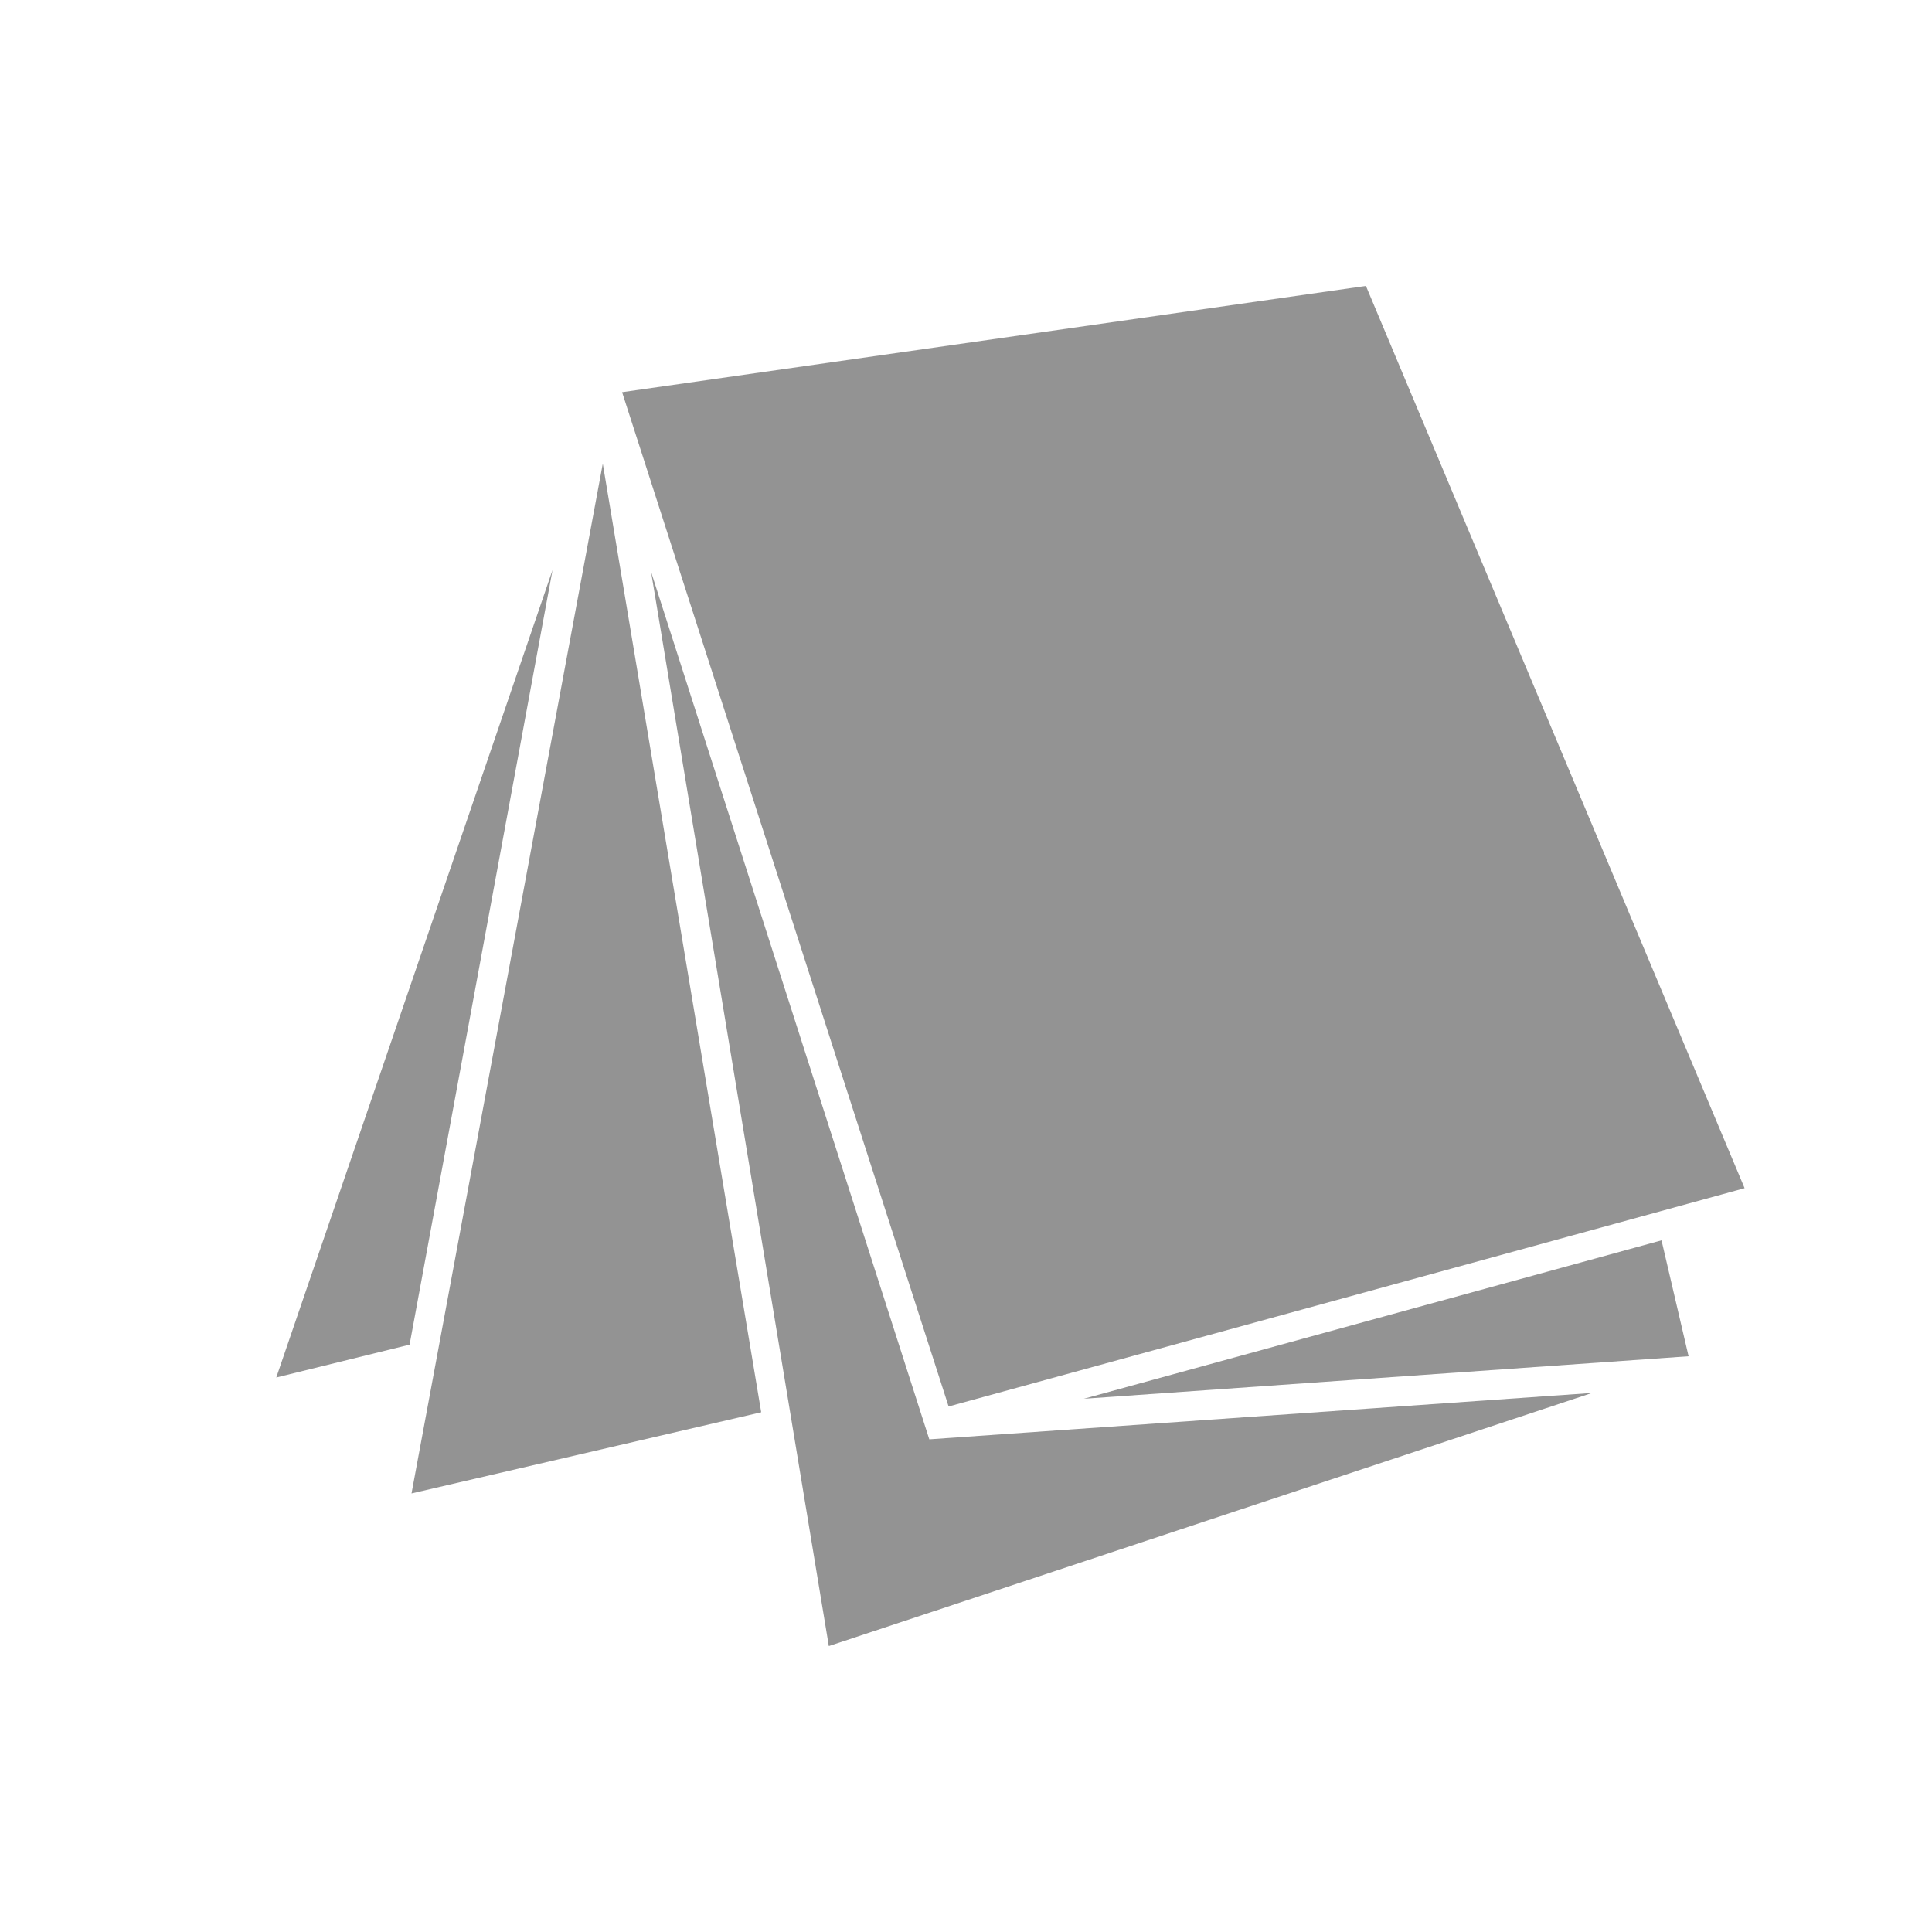
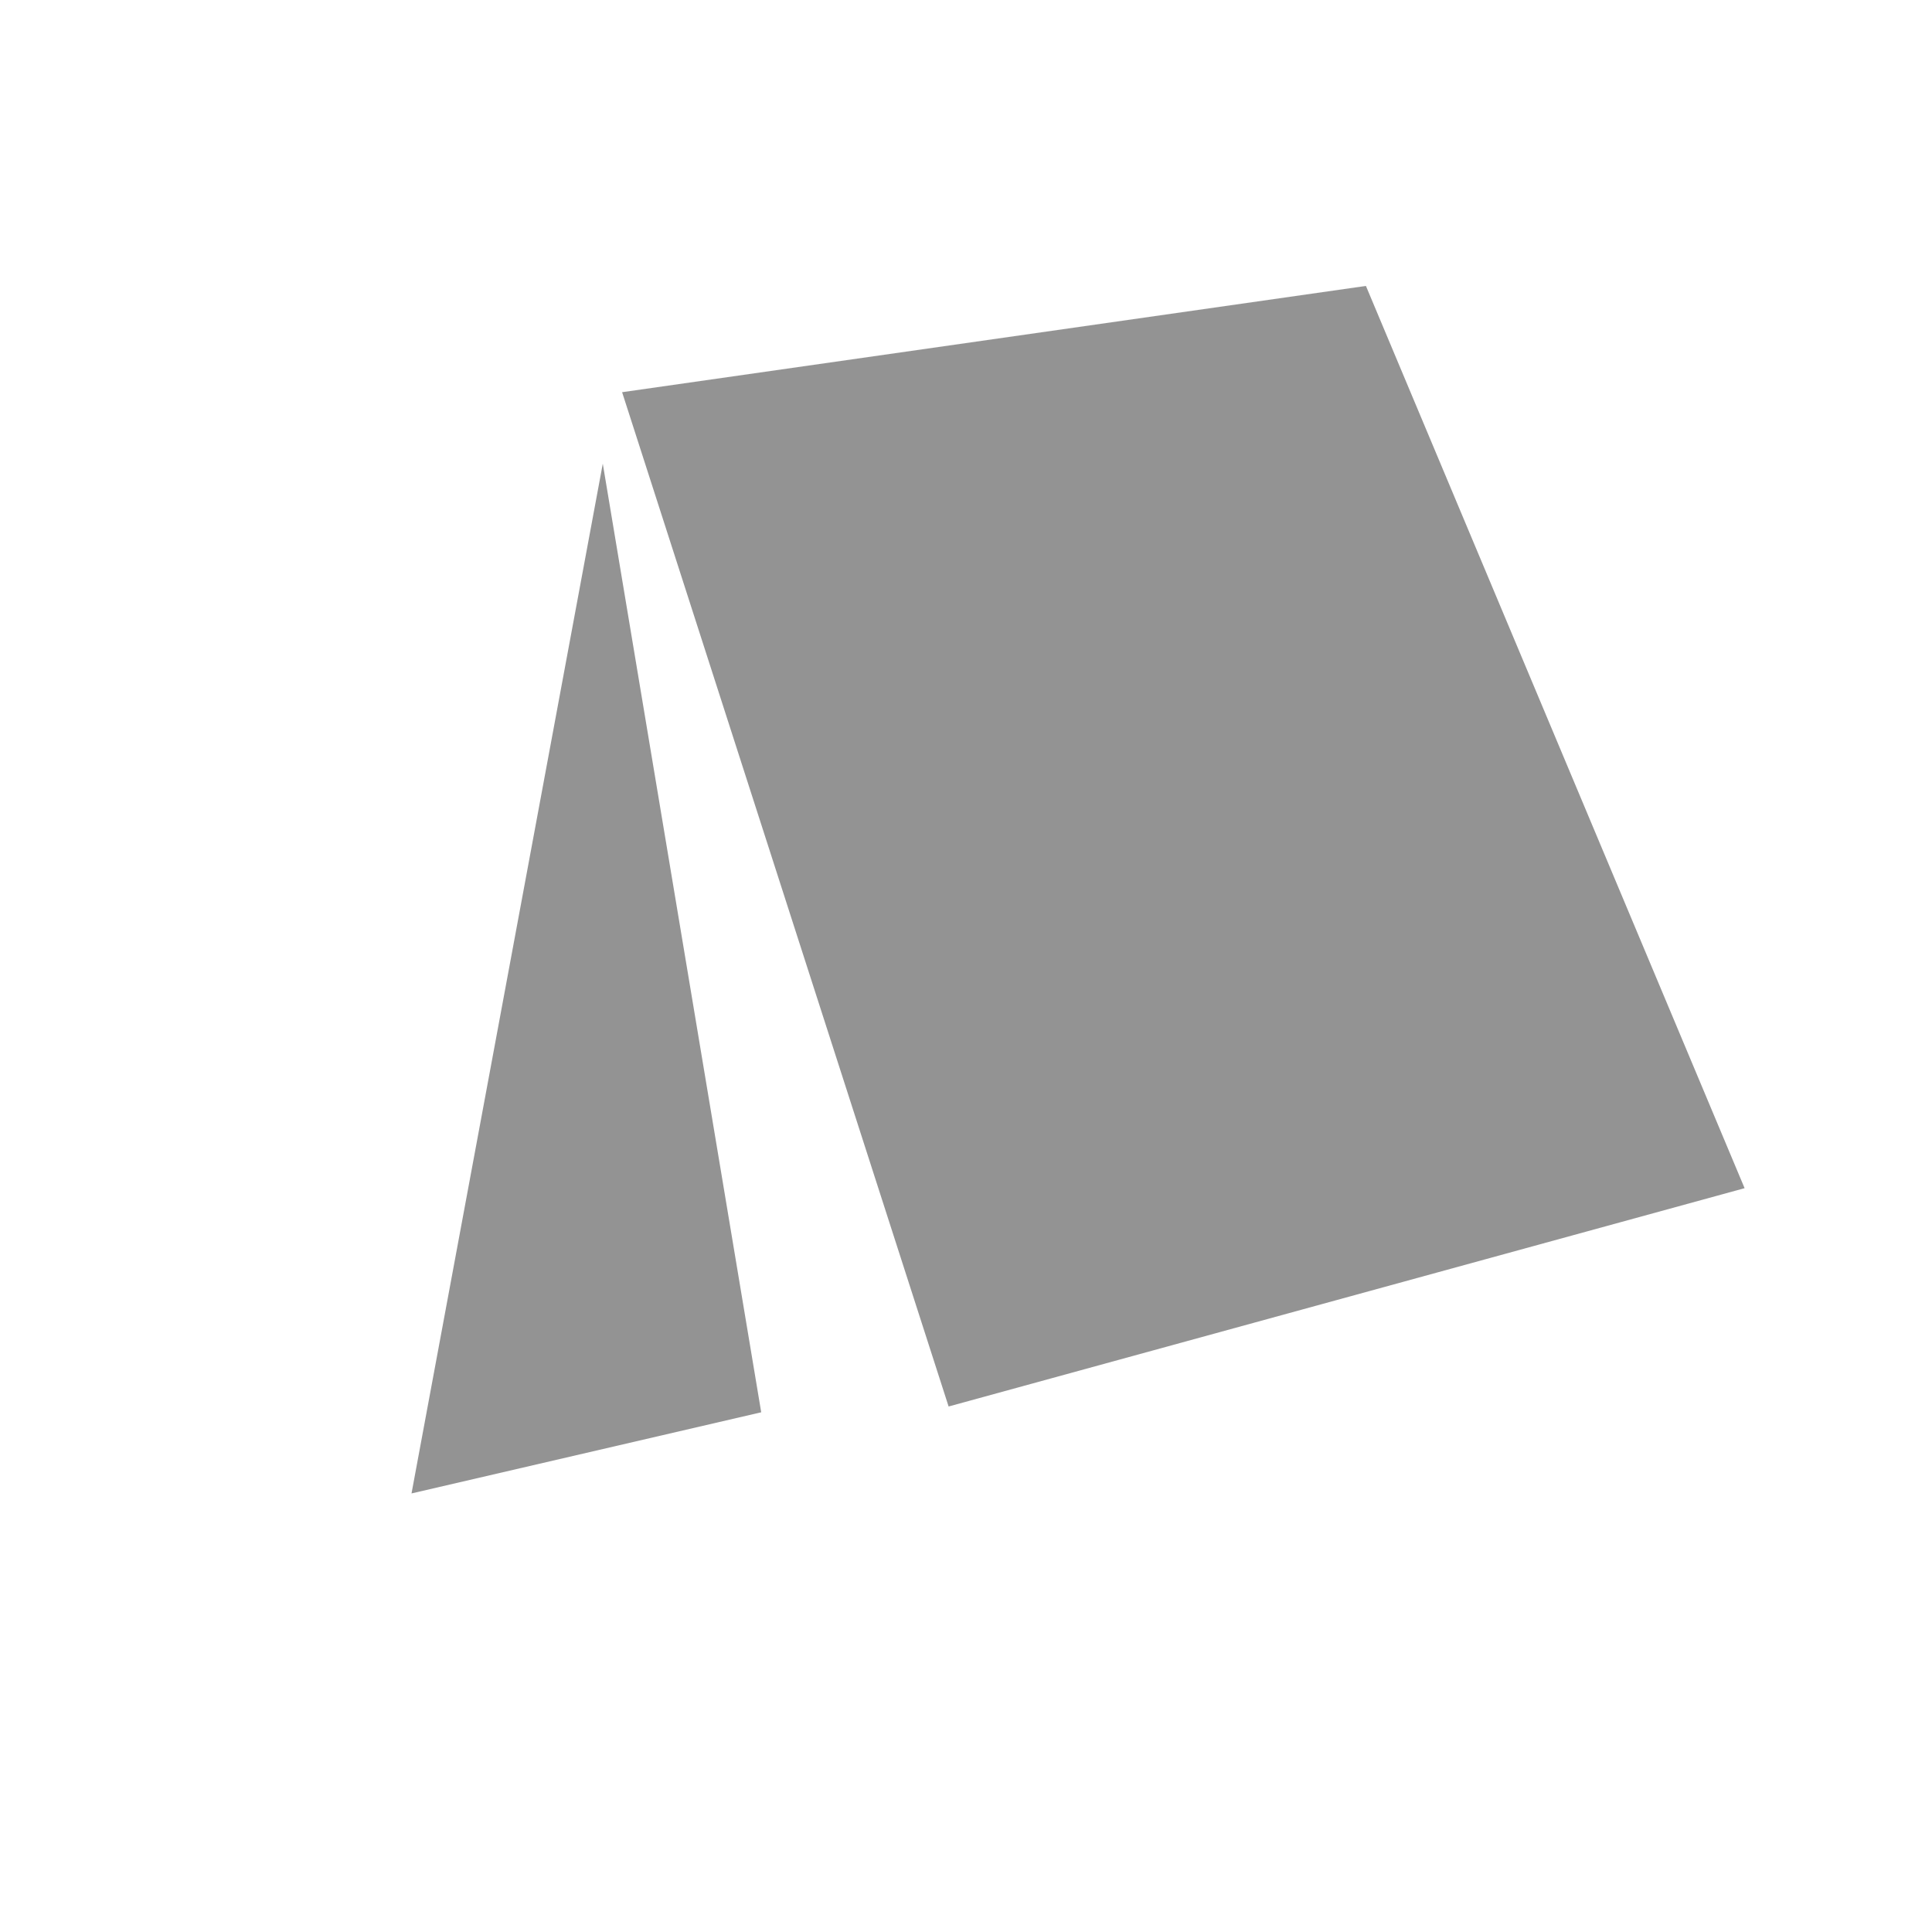
<svg xmlns="http://www.w3.org/2000/svg" version="1.1" id="Livello_1" x="0px" y="0px" width="100px" height="100px" viewBox="0 0 100 100" style="enable-background:new 0 0 100 100;" xml:space="preserve">
  <style type="text/css">
	.st0{fill:#939393;}
</style>
  <polygon class="st0" points="90.3,61.5 70.7,14.8 32.2,20.3 49.1,72.8 " />
-   <polygon class="st0" points="33.7,29.6 42.9,85.2 82.4,72.1 48.1,74.5 " />
-   <polygon class="st0" points="86,64.2 56.1,72.4 87.4,70.2 " />
  <polygon class="st0" points="31.2,24 21.3,77.3 39.4,73.1 " />
-   <polygon class="st0" points="14.3,71.3 21.2,69.6 28.6,29.5 " />
</svg>